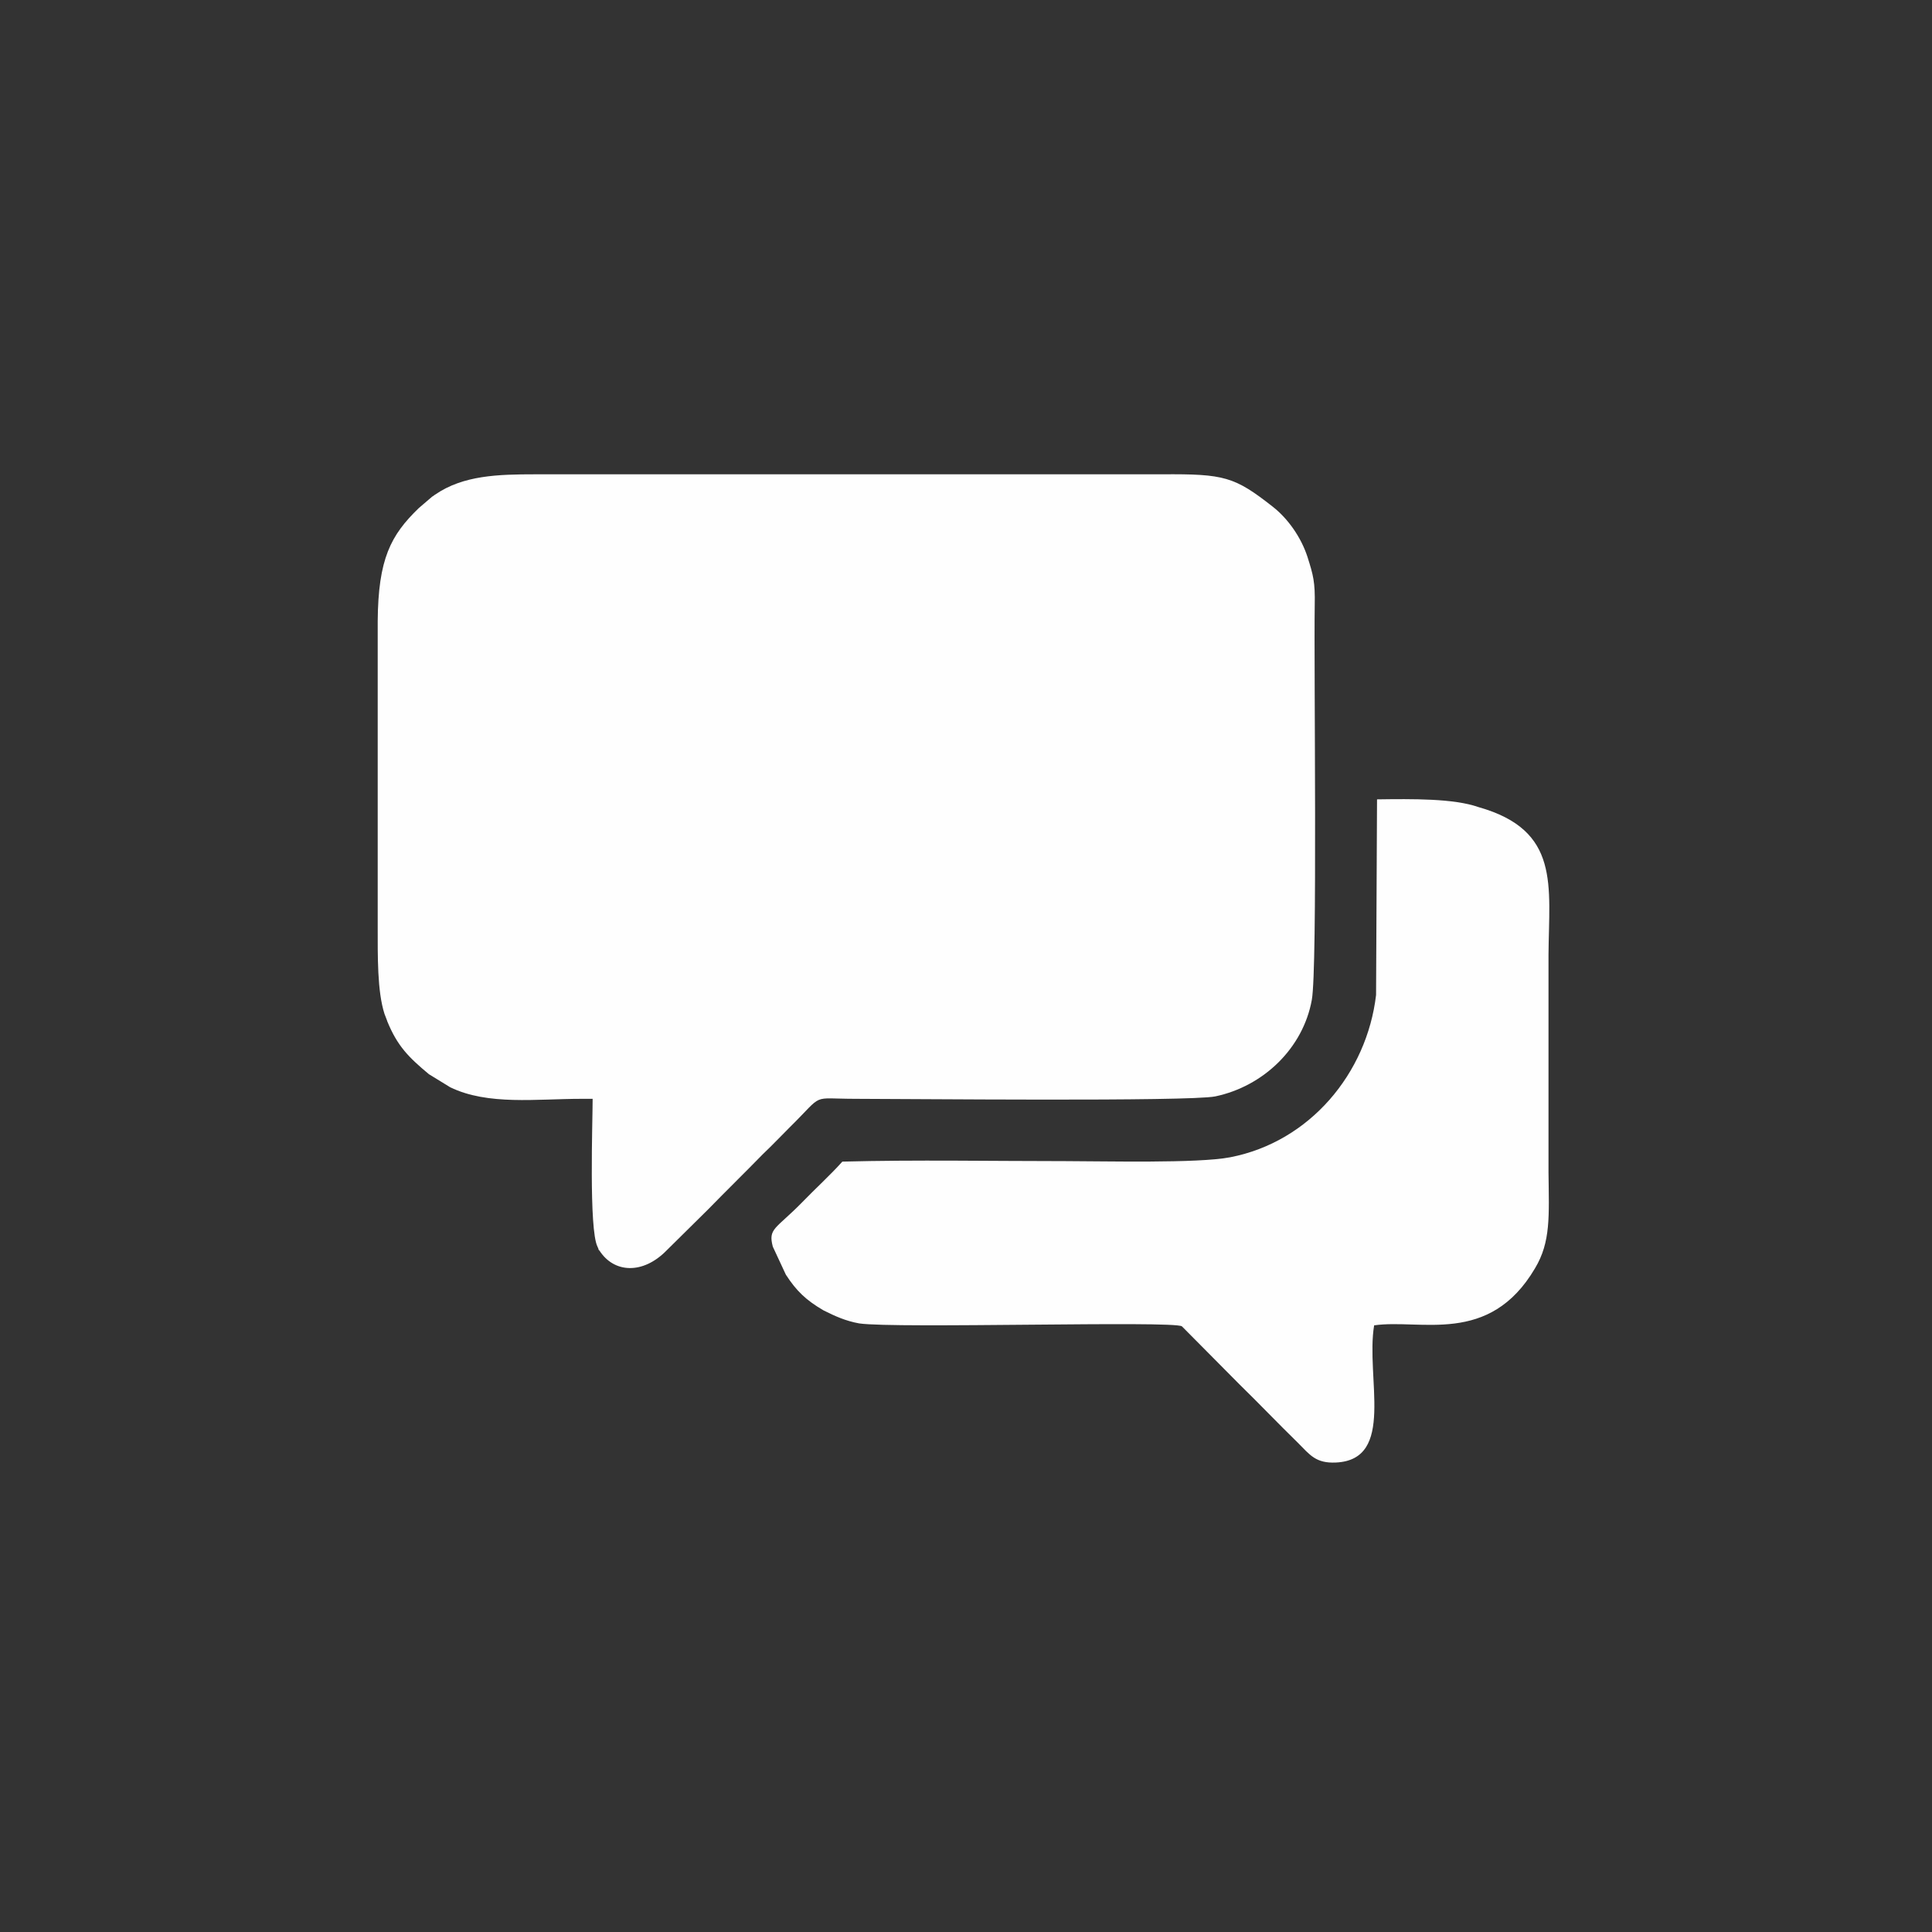
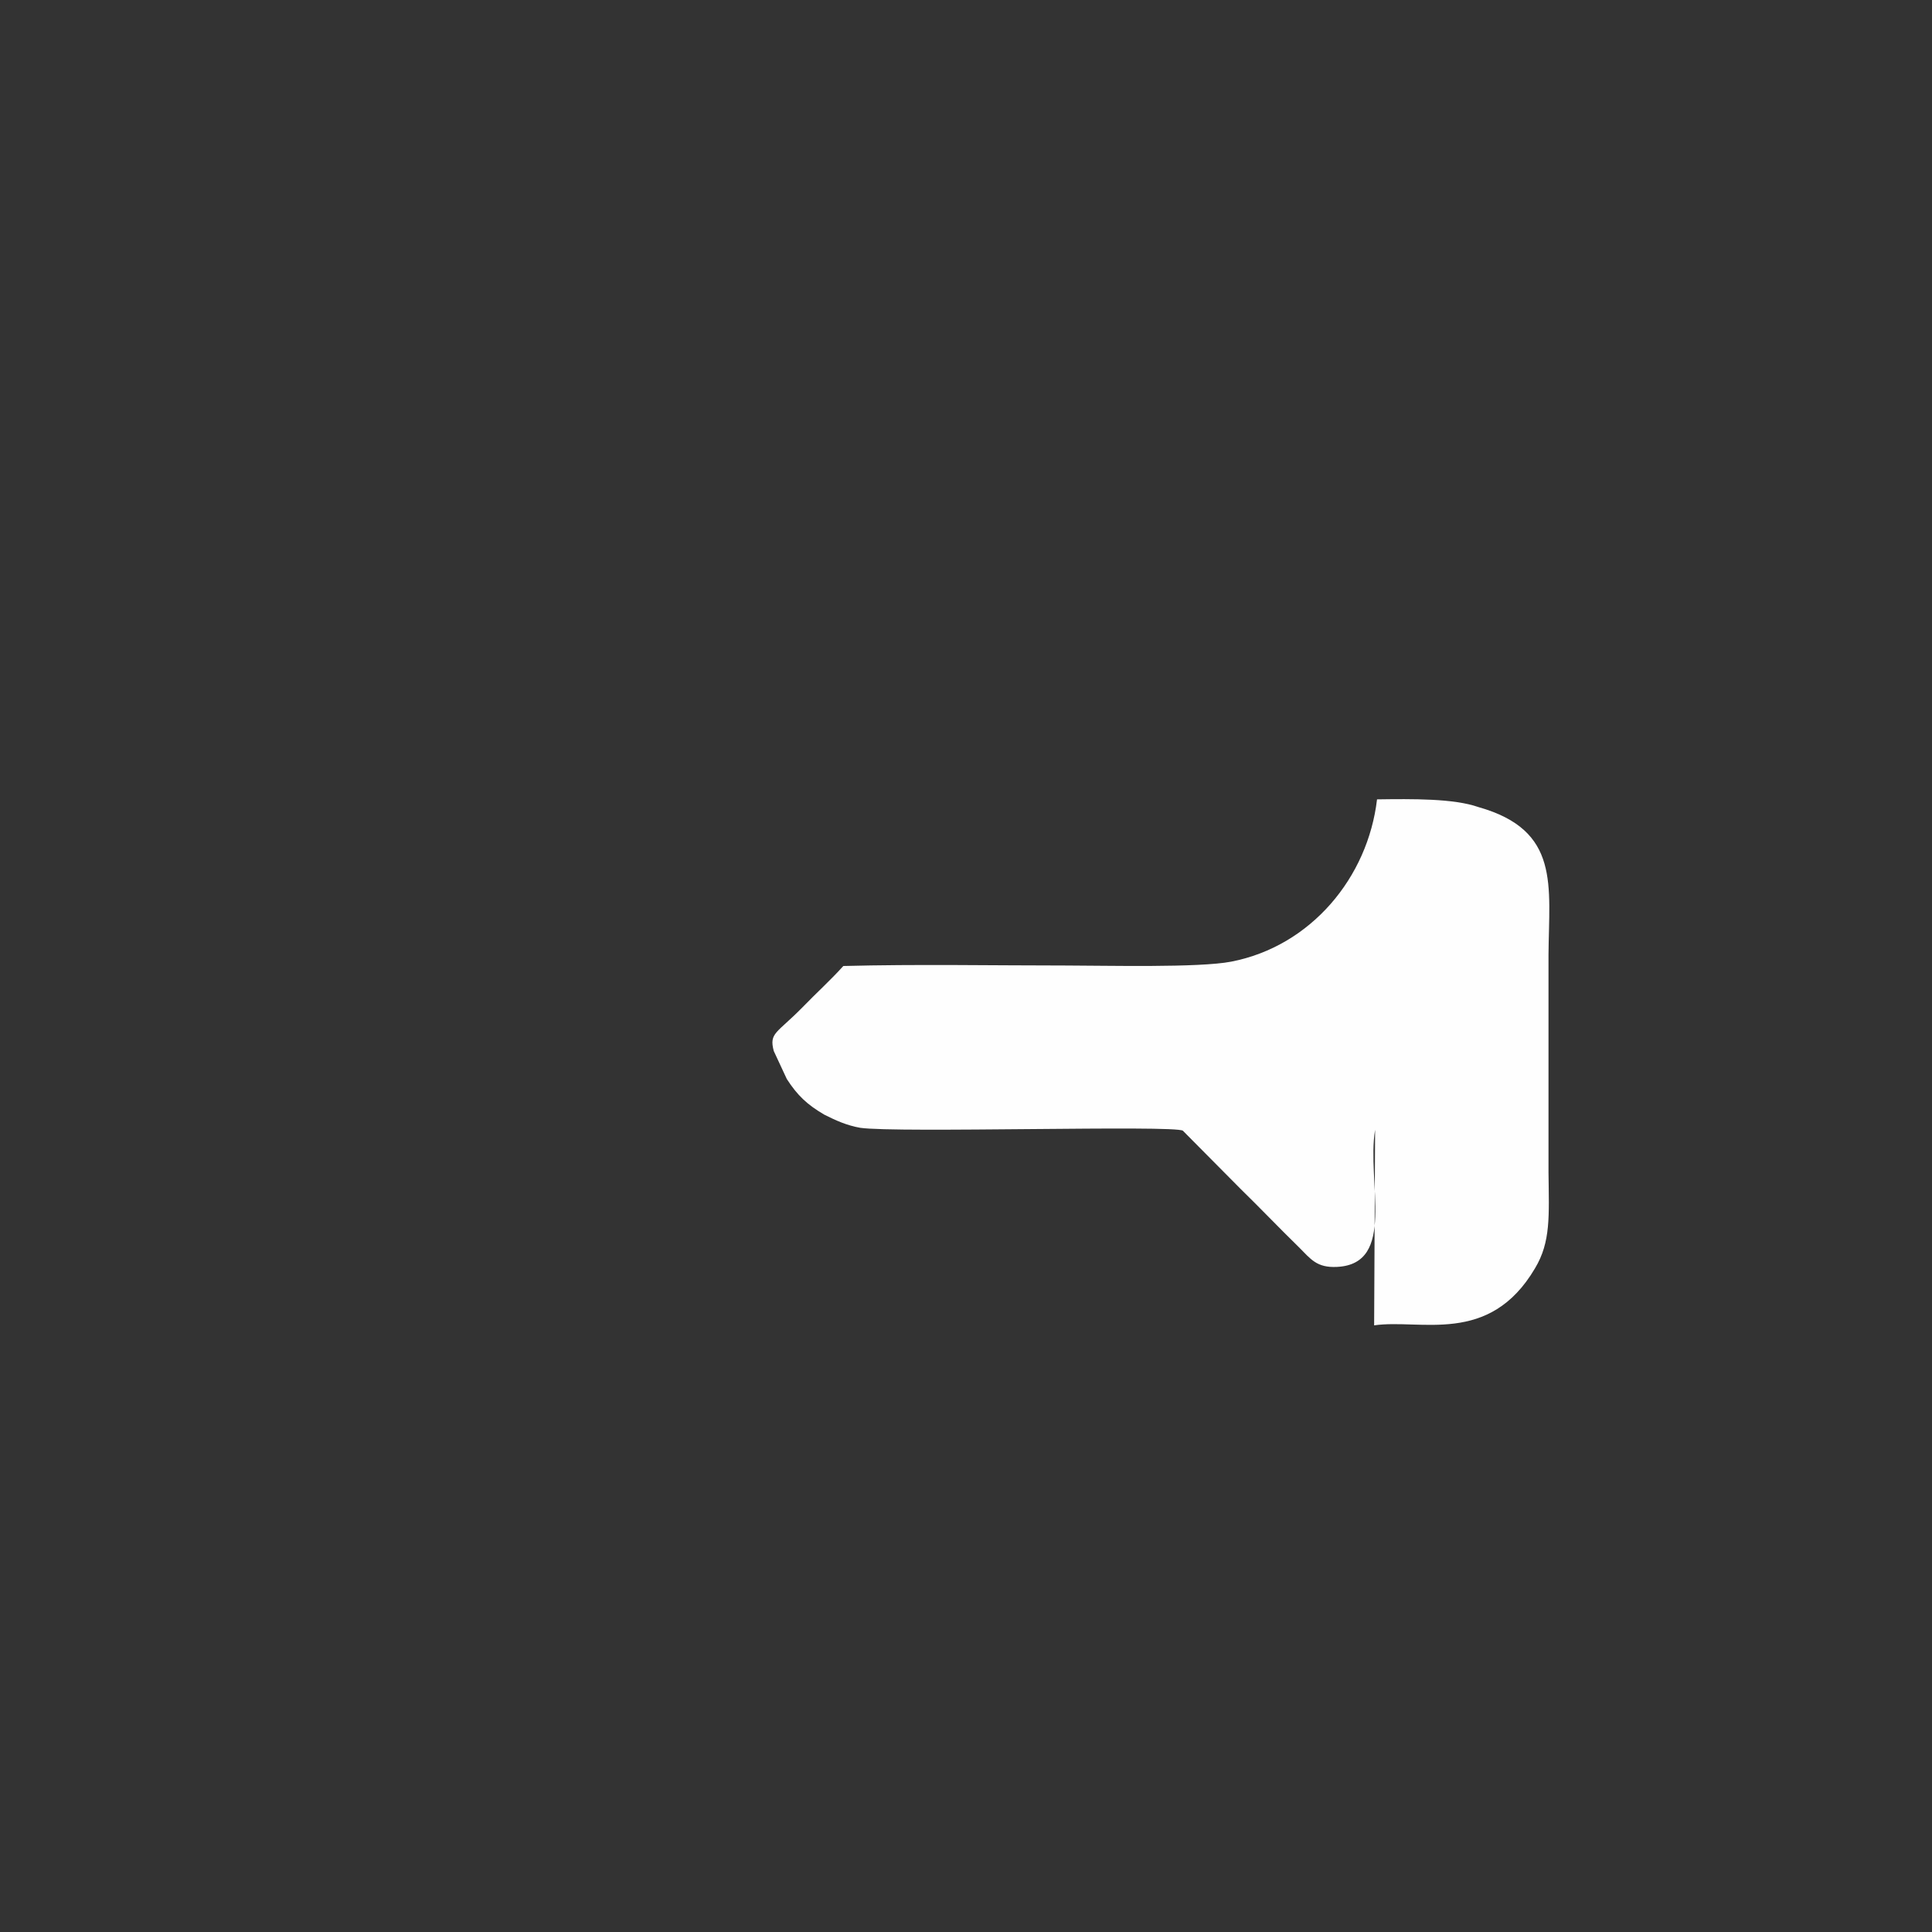
<svg xmlns="http://www.w3.org/2000/svg" xml:space="preserve" width="40px" height="40px" version="1.1" style="shape-rendering:geometricPrecision; text-rendering:geometricPrecision; image-rendering:optimizeQuality; fill-rule:evenodd; clip-rule:evenodd" viewBox="0 0 40 40">
  <rect x="0" y="0" width="40" height="40" fill="#333333" stroke="none" />
  <defs>
    <style type="text/css">
   
    .fil0 {fill:#FEFEFE}
   
  </style>
  </defs>
  <g id="Layer_x0020_1">
    <g id="_2125949562560">
-       <path class="fil0" d="M7.82 12.86l0 6.29c0,0.66 -0.01,1.37 0.14,1.84l0.05 0.13c0,0.01 0.01,0.02 0.01,0.03 0.21,0.51 0.44,0.74 0.86,1.09l0.44 0.27c0.78,0.38 1.79,0.24 2.72,0.24l0.23 0c0,0.48 -0.08,2.7 0.1,3.06 0.1,0.21 -0.04,-0.05 0.04,0.08 0.3,0.47 0.9,0.5 1.39,0l0.86 -0.85c0.39,-0.4 0.74,-0.74 1.13,-1.14 0.21,-0.2 0.36,-0.36 0.57,-0.57 0.72,-0.71 0.4,-0.58 1.36,-0.58 1.01,0 6.88,0.06 7.44,-0.05 1,-0.21 1.82,-1 2,-2 0.12,-0.67 0.04,-6.87 0.06,-8.17 0.01,-0.48 -0.03,-0.62 -0.15,-1 -0.13,-0.4 -0.4,-0.79 -0.72,-1.04 -0.79,-0.62 -1,-0.68 -2.29,-0.67l-12.97 0c-0.78,0 -1.5,0.02 -2.08,0.42 -0.02,0.01 -0.05,0.04 -0.06,0.04l-0.28 0.24c-0.58,0.56 -0.84,1.05 -0.85,2.34z" />
-       <path class="fil0" d="M28.45 27.44c0.96,-0.14 2.38,0.43 3.33,-1.18 0.33,-0.55 0.29,-1.08 0.28,-1.99l0 -4.5c0.01,-1.44 0.25,-2.58 -1.45,-3.06 -0.51,-0.18 -1.37,-0.17 -2.1,-0.16l-0.02 4.05c-0.19,1.62 -1.37,3.04 -3.02,3.36 -0.67,0.13 -2.63,0.08 -3.4,0.08 -1.53,0 -3.1,-0.03 -4.63,0.01 -0.26,0.29 -0.56,0.56 -0.84,0.85 -0.54,0.55 -0.7,0.53 -0.6,0.91l0.27 0.58c0.22,0.34 0.42,0.53 0.78,0.74 0.24,0.12 0.46,0.22 0.74,0.27 0.76,0.11 6.5,-0.06 6.68,0.06l1.19 1.2c0.4,0.39 0.8,0.81 1.21,1.21 0.25,0.25 0.37,0.43 0.79,0.41 1.24,-0.06 0.61,-1.76 0.79,-2.84z" />
+       <path class="fil0" d="M28.45 27.44c0.96,-0.14 2.38,0.43 3.33,-1.18 0.33,-0.55 0.29,-1.08 0.28,-1.99l0 -4.5c0.01,-1.44 0.25,-2.58 -1.45,-3.06 -0.51,-0.18 -1.37,-0.17 -2.1,-0.16c-0.19,1.62 -1.37,3.04 -3.02,3.36 -0.67,0.13 -2.63,0.08 -3.4,0.08 -1.53,0 -3.1,-0.03 -4.63,0.01 -0.26,0.29 -0.56,0.56 -0.84,0.85 -0.54,0.55 -0.7,0.53 -0.6,0.91l0.27 0.58c0.22,0.34 0.42,0.53 0.78,0.74 0.24,0.12 0.46,0.22 0.74,0.27 0.76,0.11 6.5,-0.06 6.68,0.06l1.19 1.2c0.4,0.39 0.8,0.81 1.21,1.21 0.25,0.25 0.37,0.43 0.79,0.41 1.24,-0.06 0.61,-1.76 0.79,-2.84z" />
    </g>
  </g>
</svg>